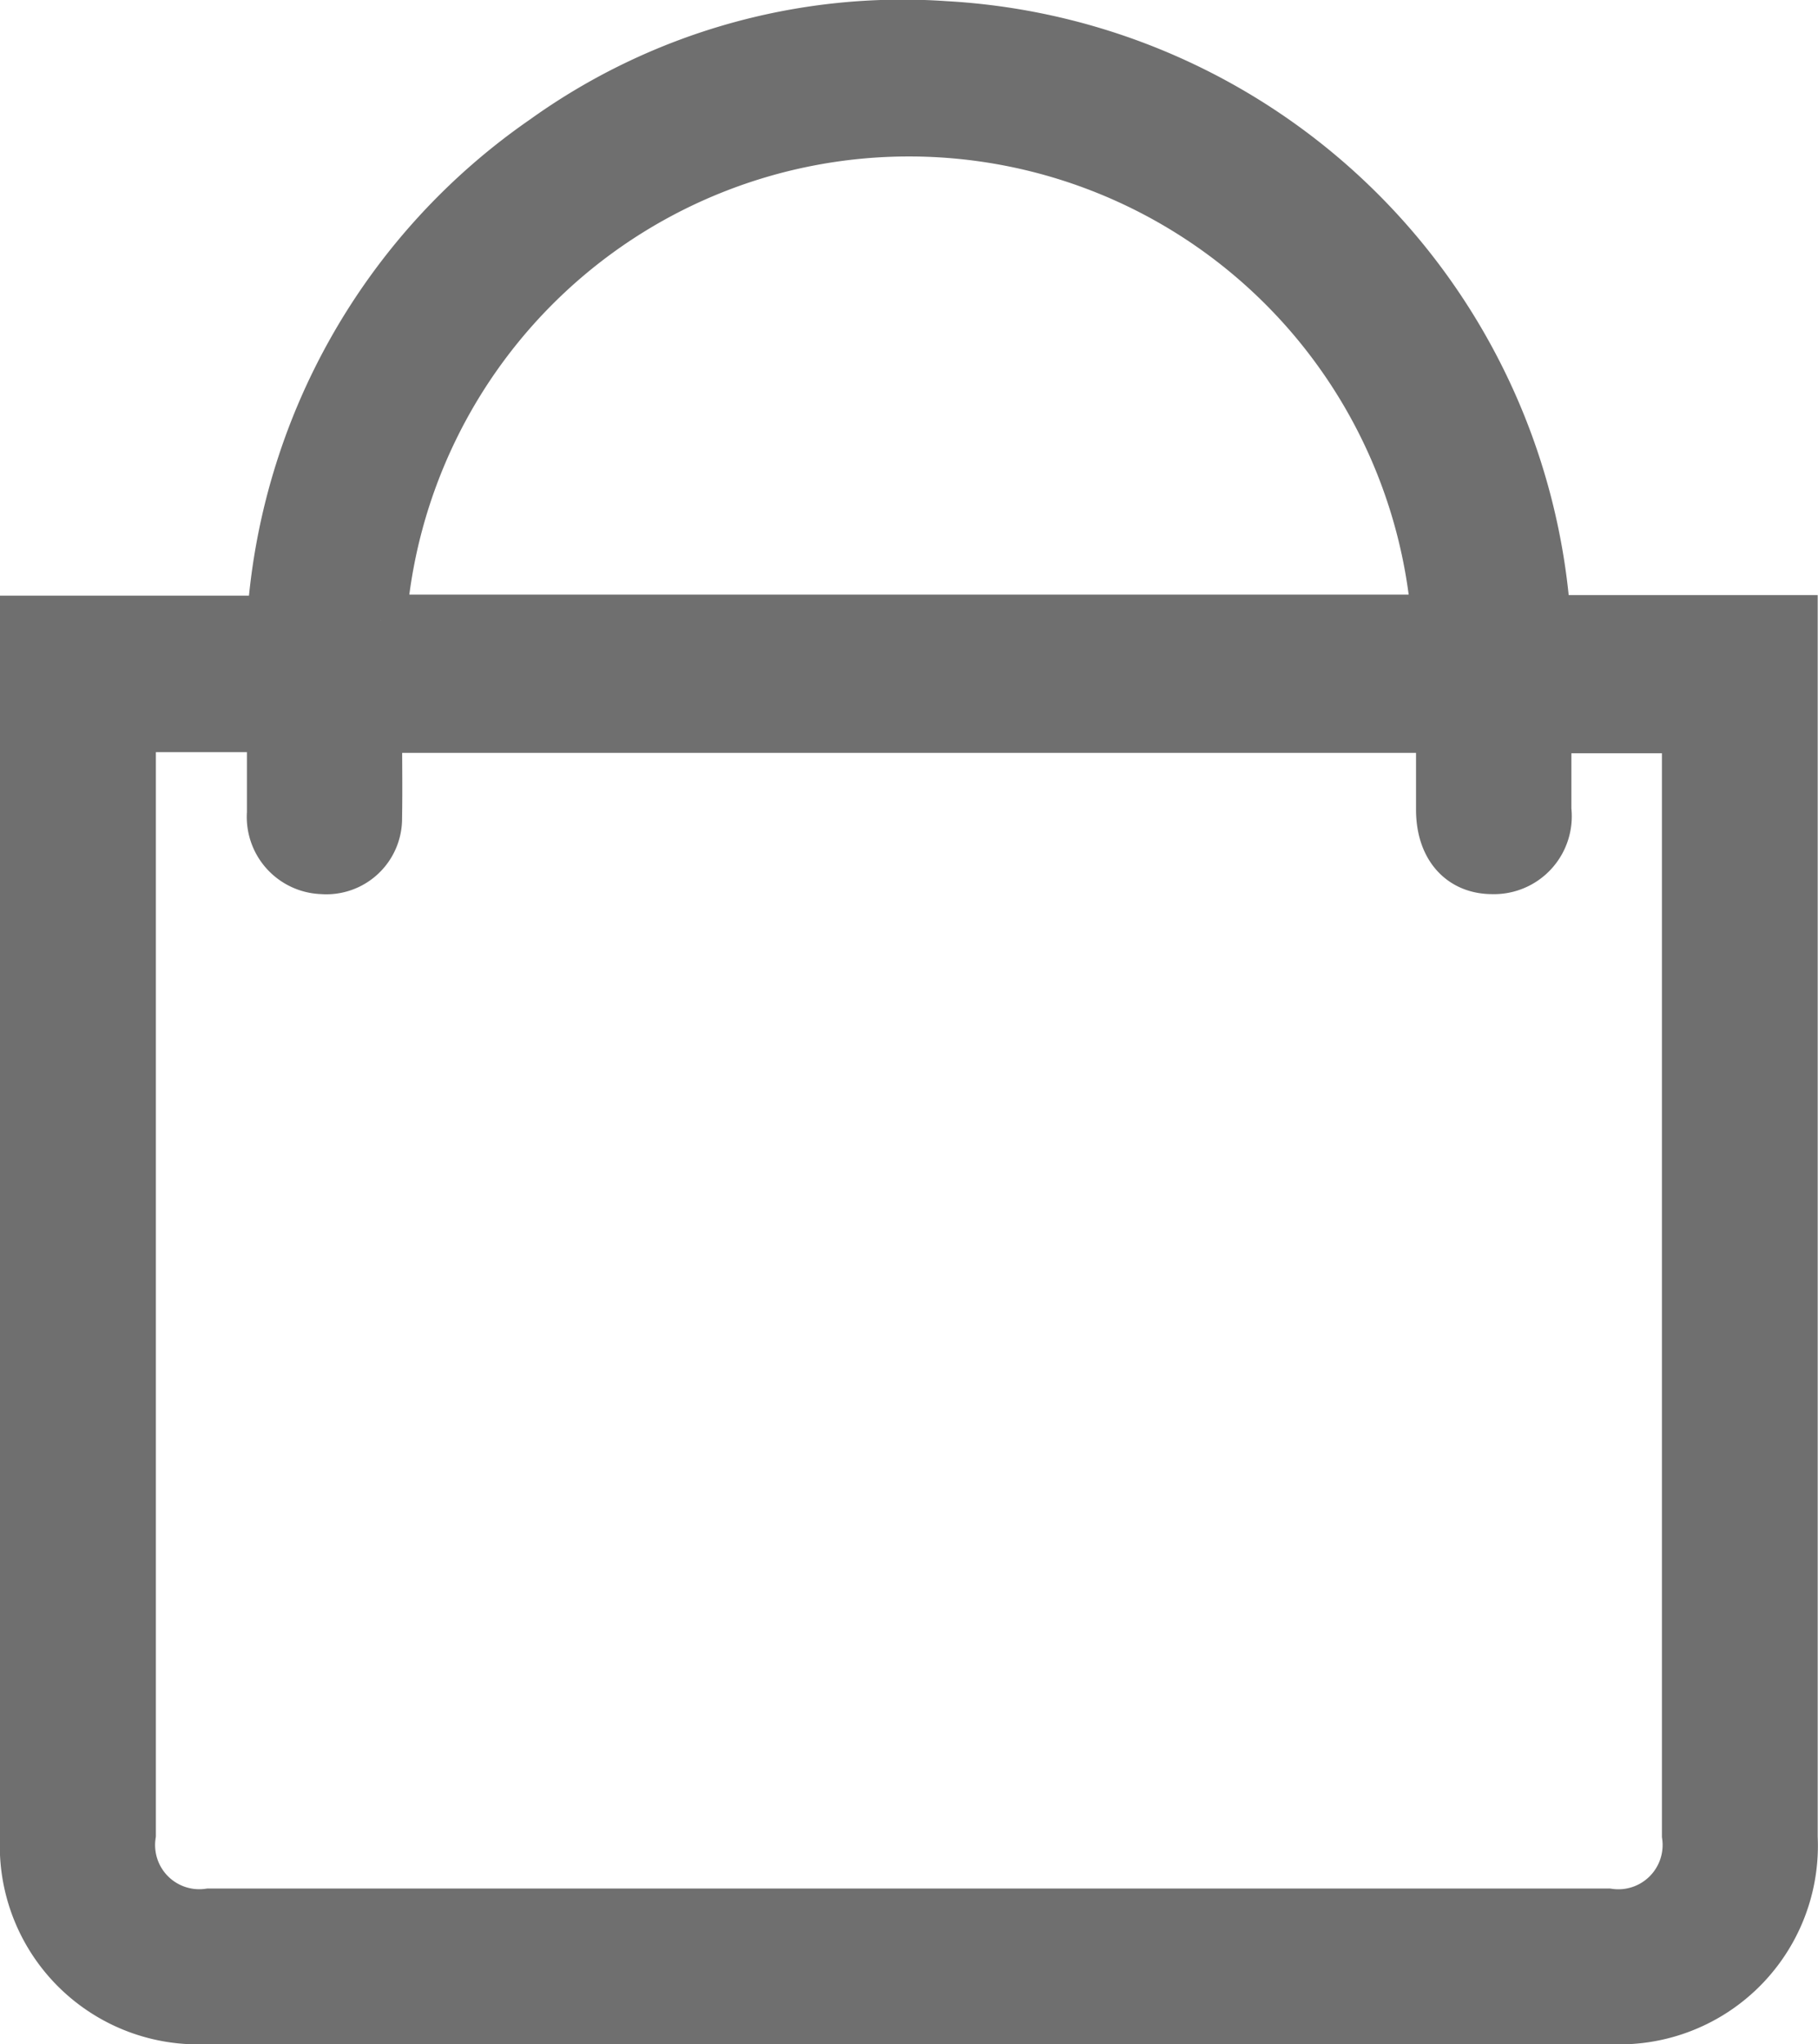
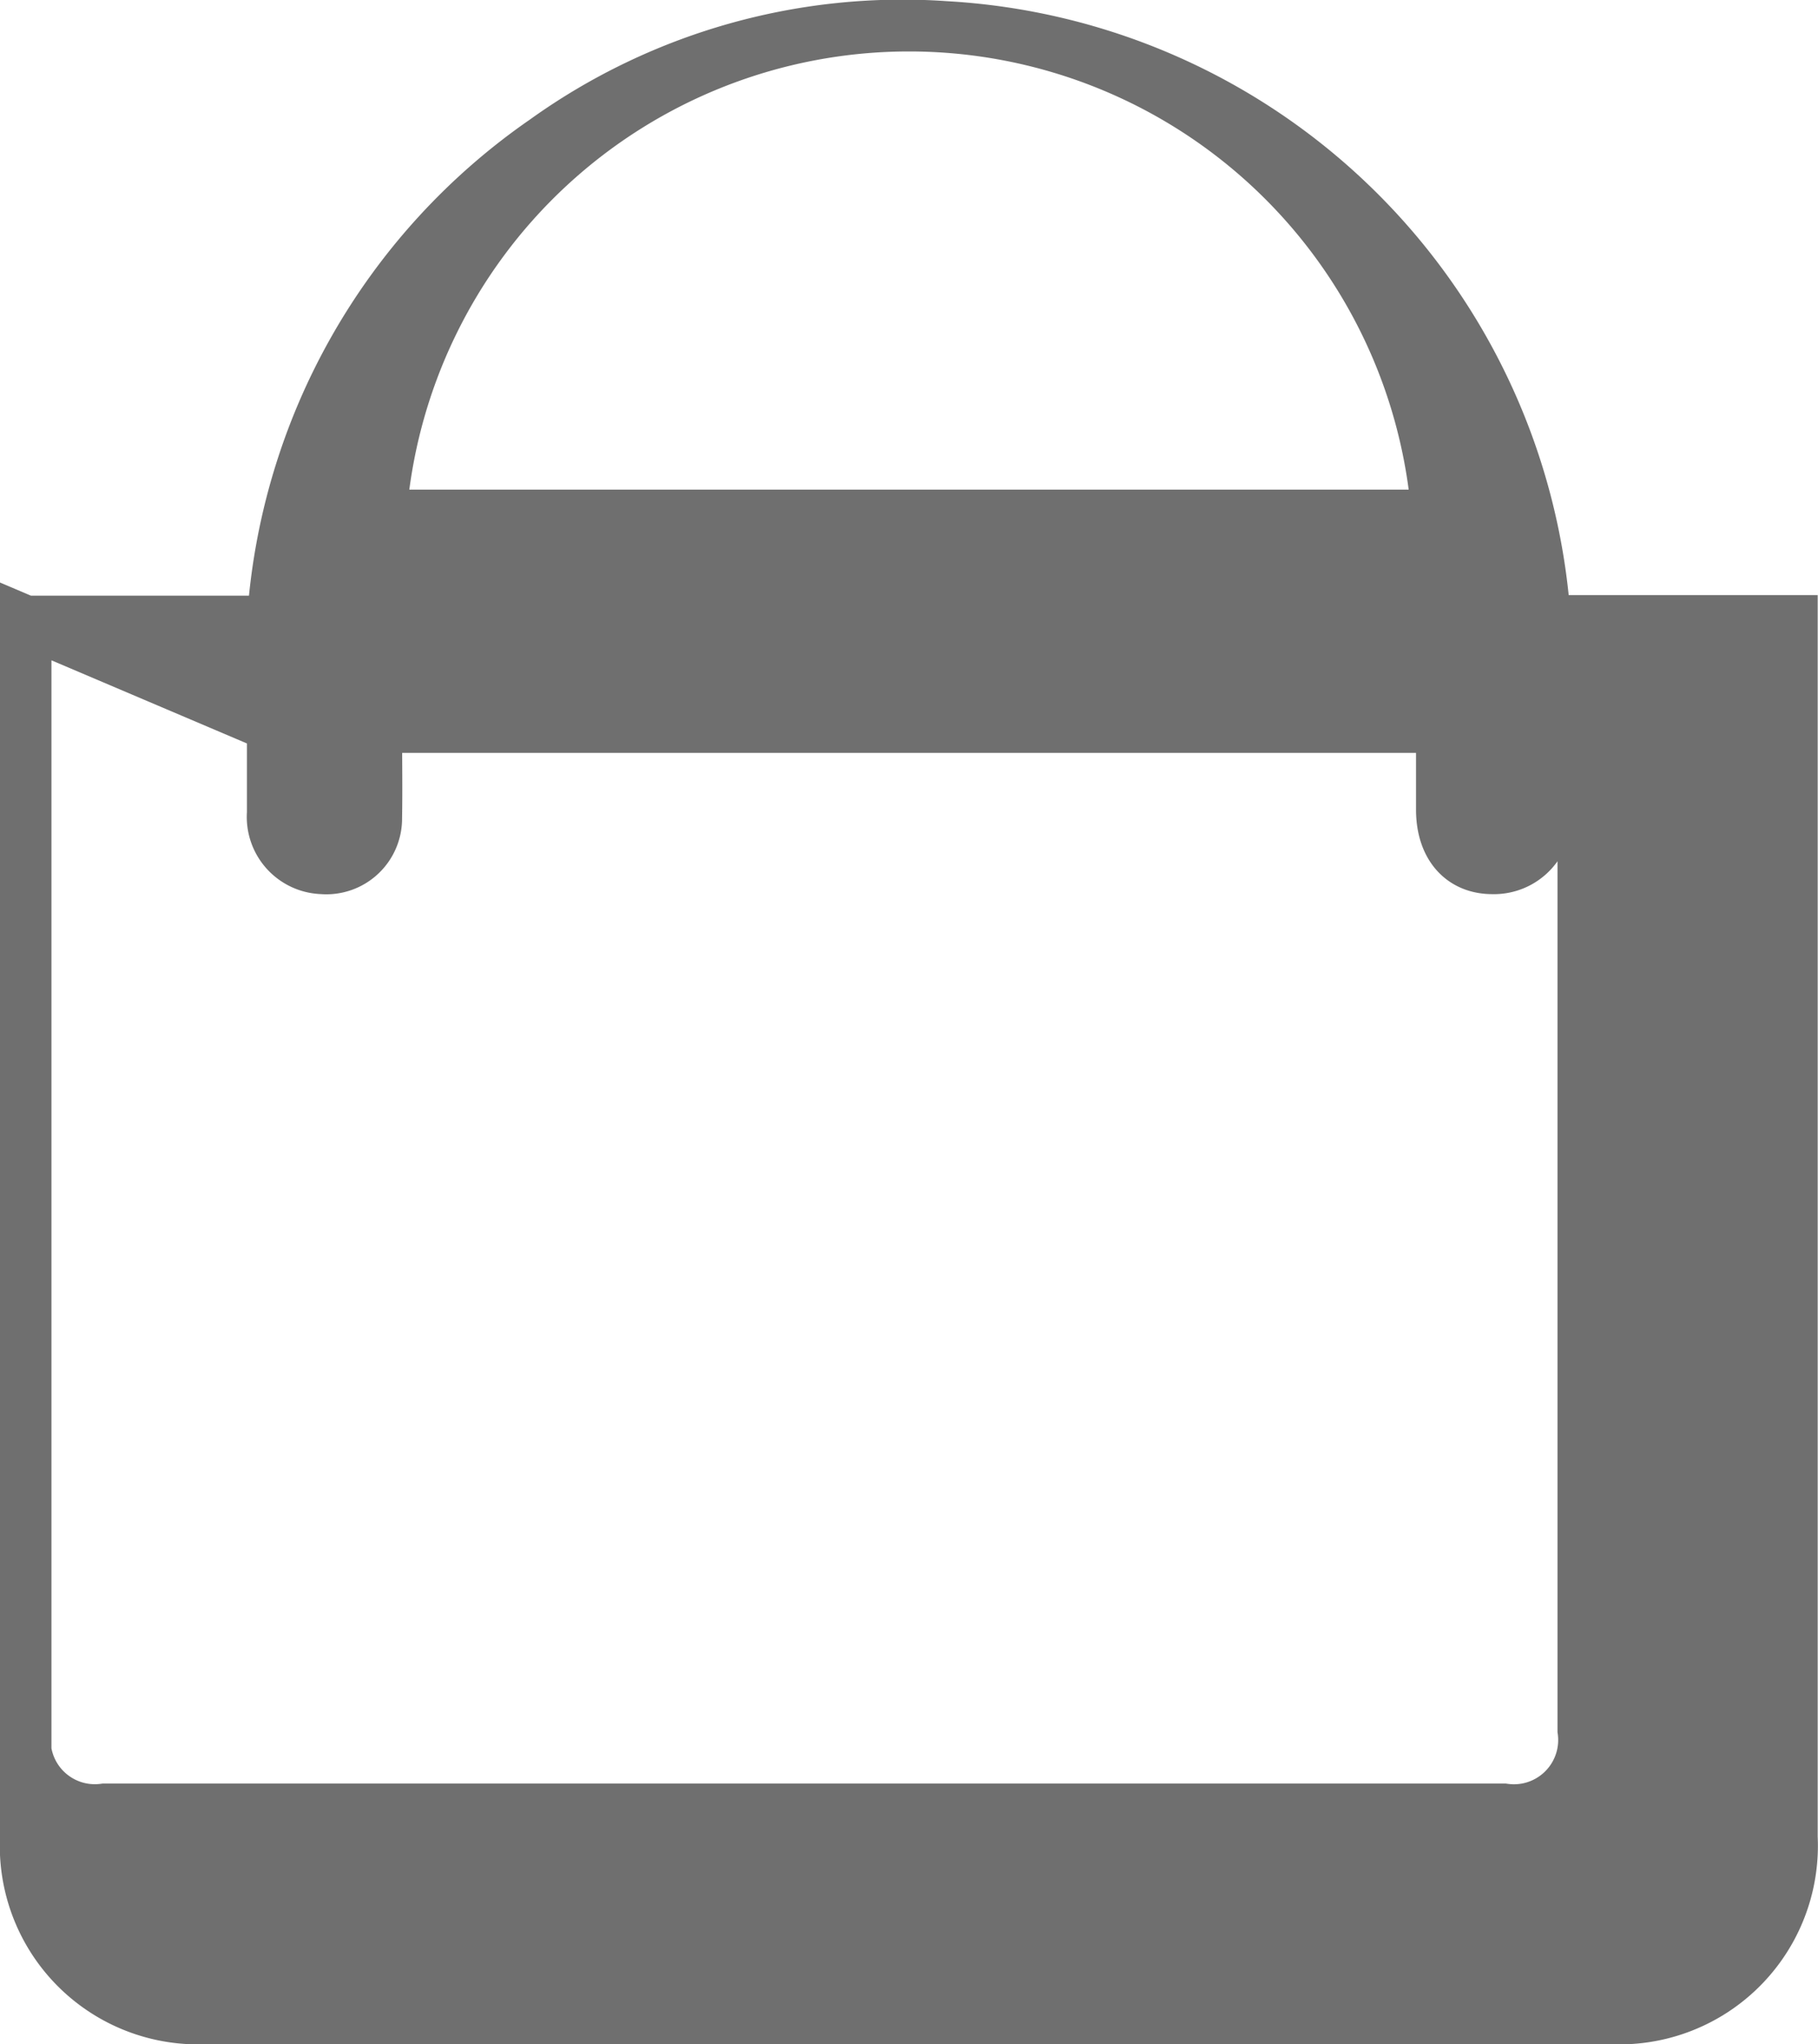
<svg xmlns="http://www.w3.org/2000/svg" width="17.67" height="19.856" viewBox="0 0 17.67 19.856">
-   <path id="Path_6089" data-name="Path 6089" d="M0,5.786H2.4a6.155,6.155,0,0,1,2.644-4.67A5.965,5.965,0,0,1,8.94.011,6.188,6.188,0,0,1,14.767,5.78h2.4v.236q0,5.79,0,11.581a1.679,1.679,0,0,1-1.753,1.759H1.752A1.677,1.677,0,0,1,0,17.6q0-5.79,0-11.581Zm1.015,1.02v.238q0,5.263,0,10.527a.679.679,0,0,0,.766.773h13.6a.68.68,0,0,0,.772-.768q0-5.273,0-10.547V6.817H14.773c0,.278,0,.541,0,.8a.506.506,0,0,1-.518.568c-.3,0-.49-.215-.492-.566,0-.268,0-.535,0-.806H3.408c0,.3.005.593,0,.881a.486.486,0,0,1-.526.491A.5.5,0,0,1,2.4,7.647c0-.28,0-.56,0-.841Zm2.436-1.03H13.719a5.149,5.149,0,0,0-10.268,0" transform="translate(0.25 0.25)" fill="#6f6f6f" stroke="#6f6f6f" stroke-width="0.5" />
+   <path id="Path_6089" data-name="Path 6089" d="M0,5.786H2.4a6.155,6.155,0,0,1,2.644-4.67A5.965,5.965,0,0,1,8.94.011,6.188,6.188,0,0,1,14.767,5.78h2.4v.236q0,5.79,0,11.581a1.679,1.679,0,0,1-1.753,1.759H1.752A1.677,1.677,0,0,1,0,17.6q0-5.79,0-11.581Zv.238q0,5.263,0,10.527a.679.679,0,0,0,.766.773h13.6a.68.68,0,0,0,.772-.768q0-5.273,0-10.547V6.817H14.773c0,.278,0,.541,0,.8a.506.506,0,0,1-.518.568c-.3,0-.49-.215-.492-.566,0-.268,0-.535,0-.806H3.408c0,.3.005.593,0,.881a.486.486,0,0,1-.526.491A.5.5,0,0,1,2.4,7.647c0-.28,0-.56,0-.841Zm2.436-1.03H13.719a5.149,5.149,0,0,0-10.268,0" transform="translate(0.25 0.25)" fill="#6f6f6f" stroke="#6f6f6f" stroke-width="0.5" />
</svg>